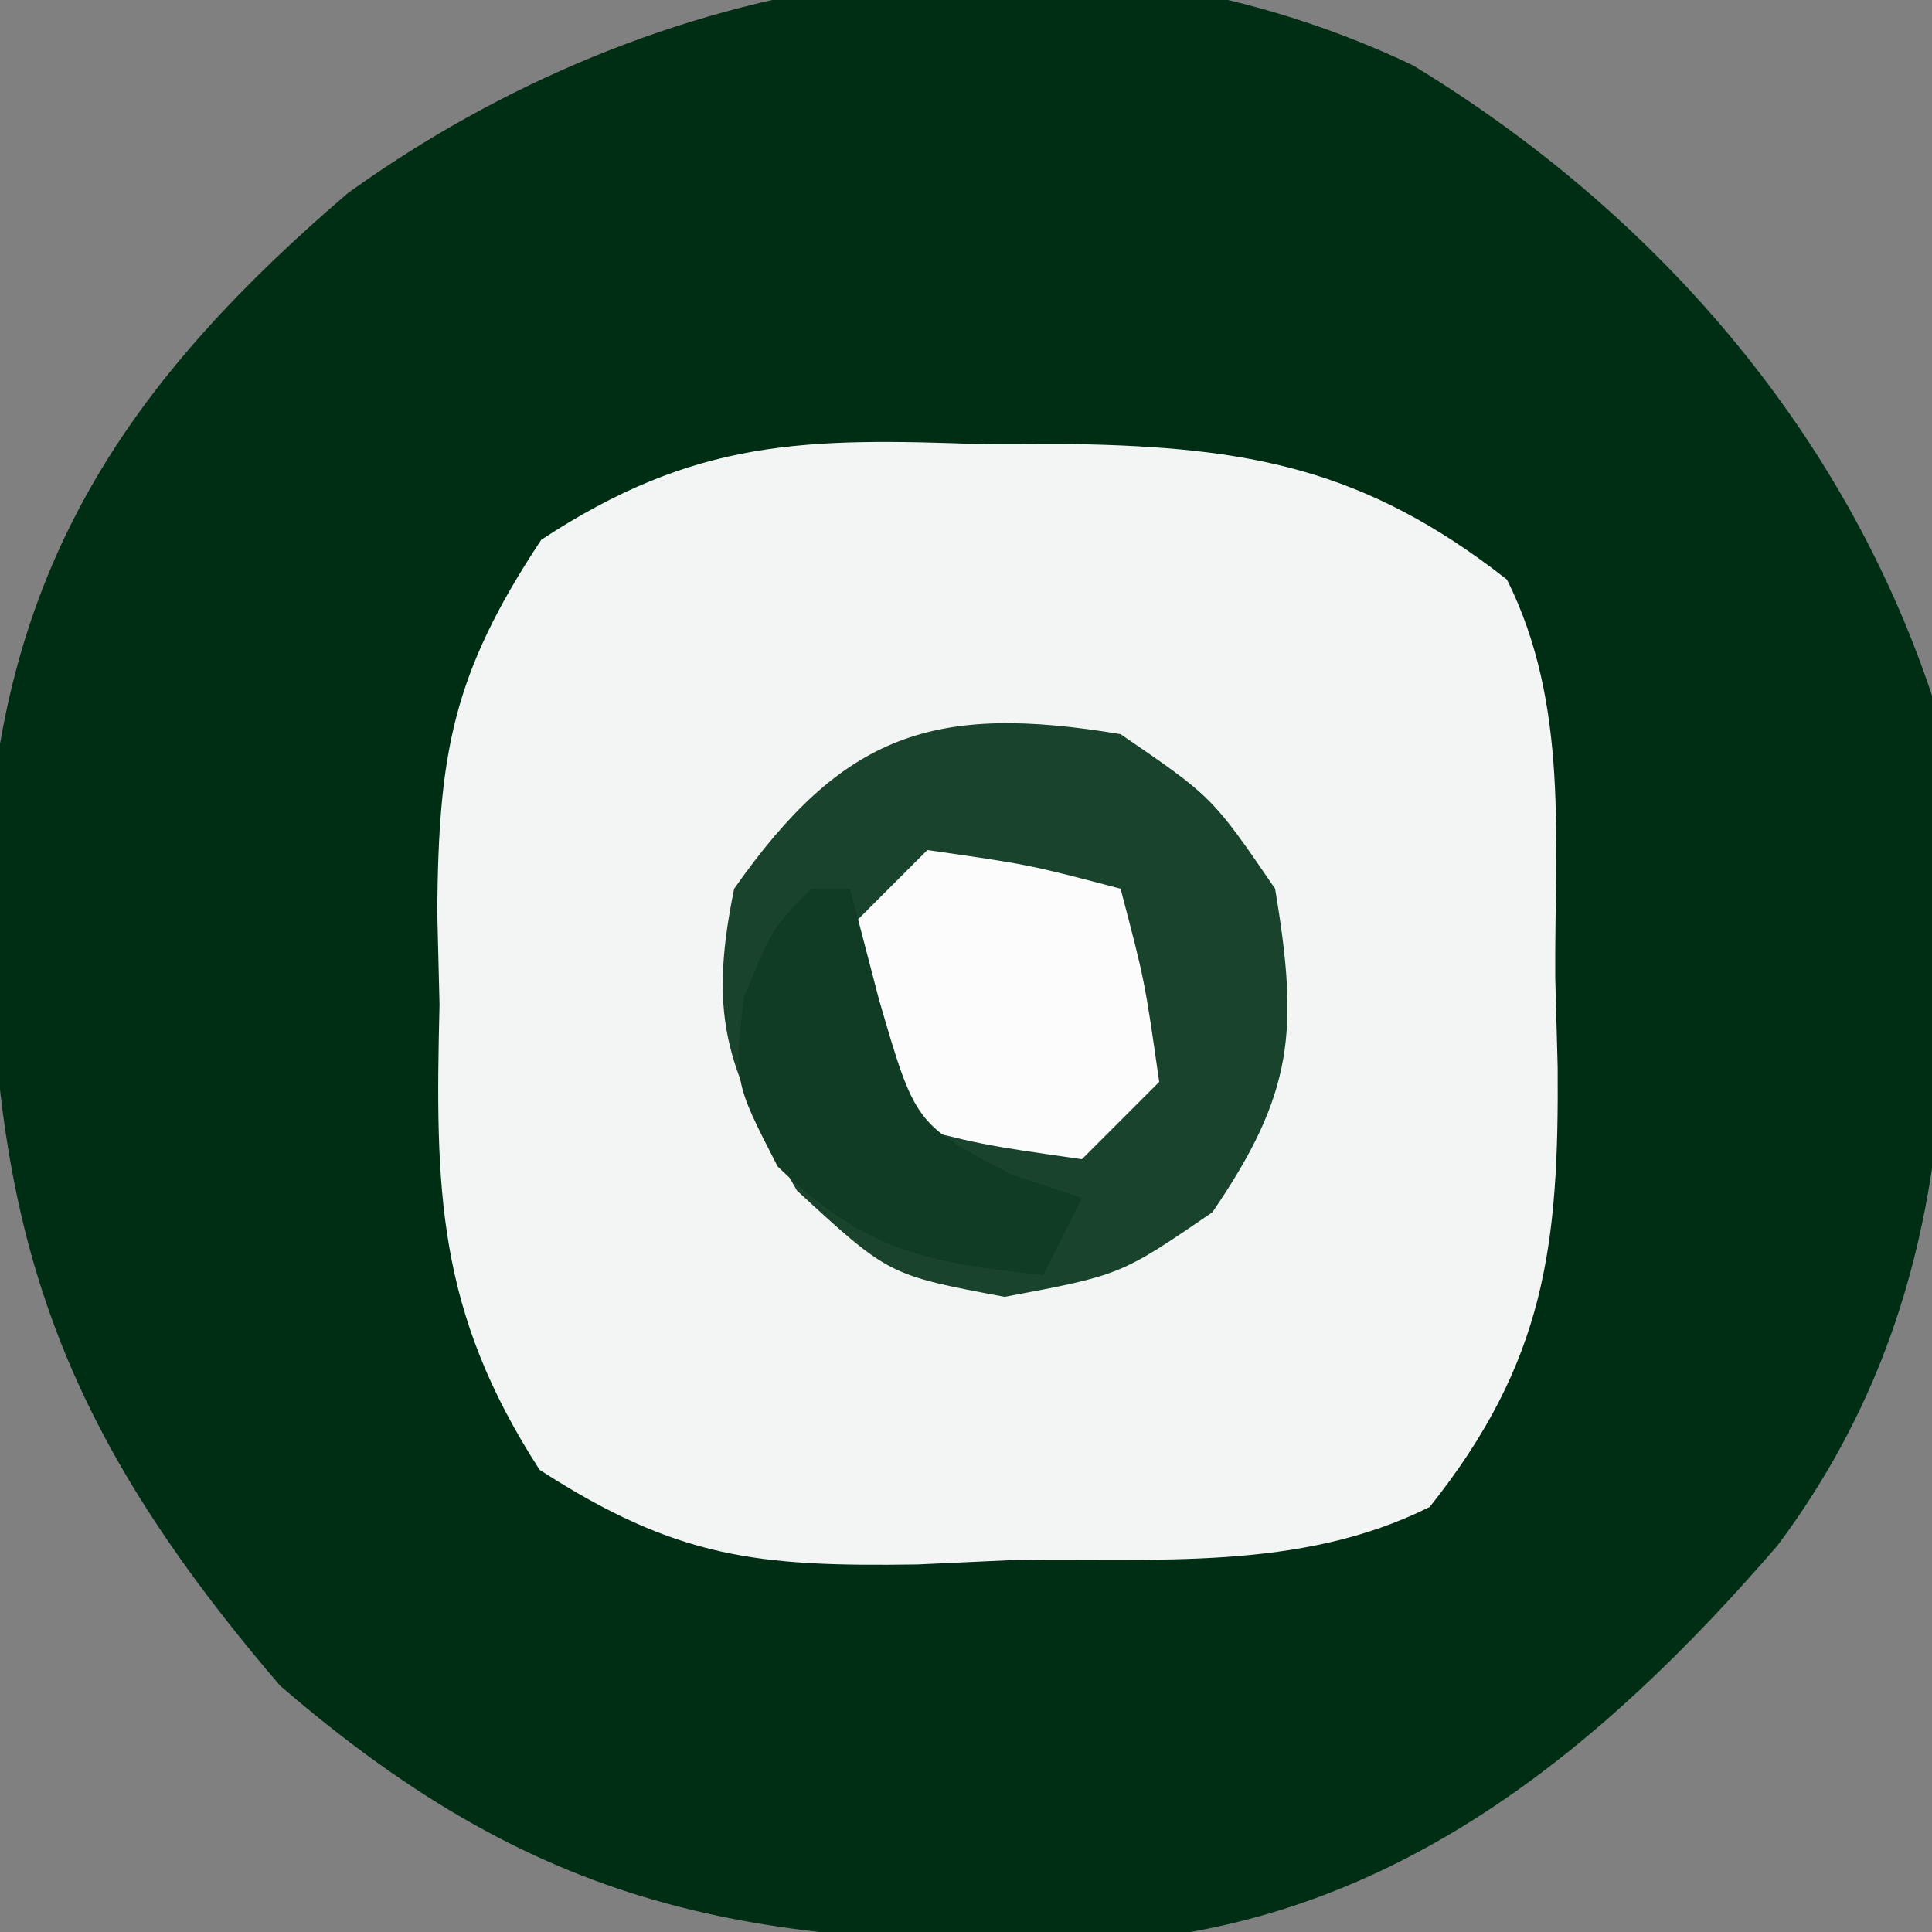
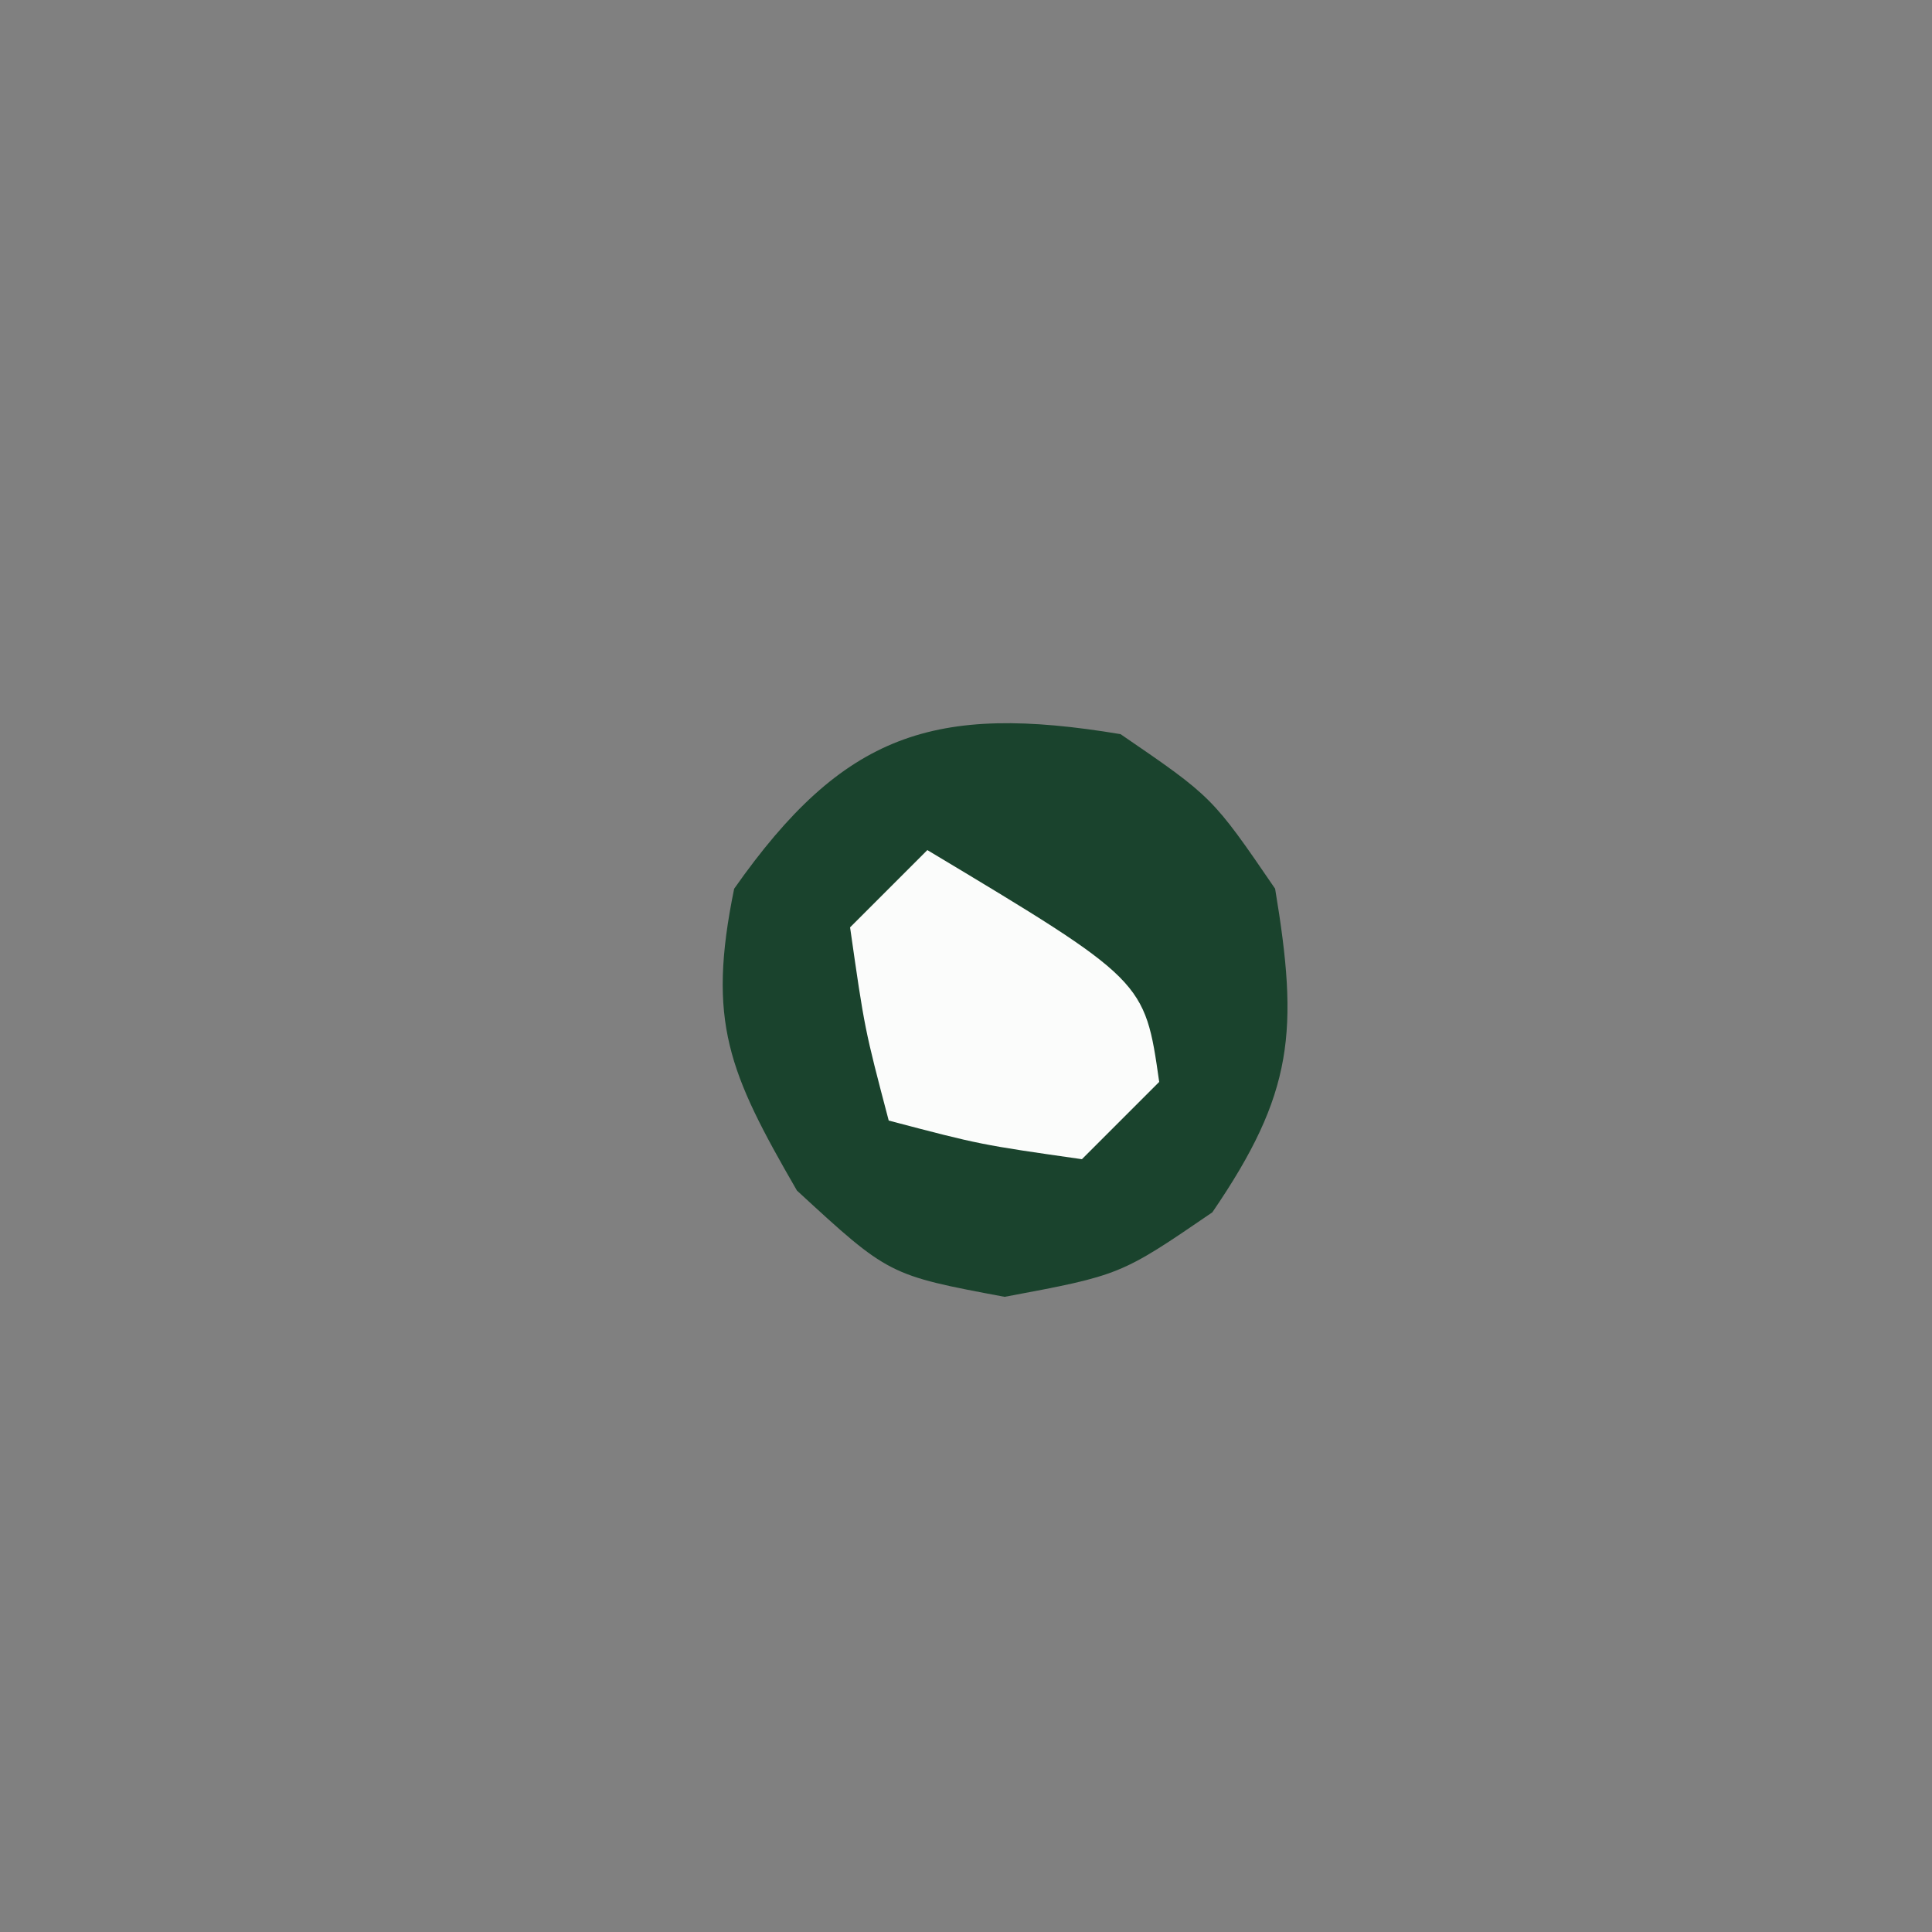
<svg xmlns="http://www.w3.org/2000/svg" version="1.1" width="50" height="50">
  <rect width="100%" height="100%" fill="#808080" stroke="none" />
-   <path d="M0 0 C6.21 3.774 11.128 9.383 13.438 16.312 C14.06 24.347 14.418 31.644 9.438 38.312 C4.854 43.62 -0.463 47.995 -7.637 48.551 C-16.846 48.74 -22.339 47.96 -29.312 41.938 C-35.627 34.57 -36.922 29.378 -36.844 19.836 C-36.266 12.598 -33.025 7.995 -27.562 3.312 C-19.666 -2.373 -9.182 -4.362 0 0 Z " fill="#002E15" transform="translate(36.562,1.688)" />
-   <path d="M0 0 C0.746 -0.003 1.493 -0.005 2.262 -0.008 C6.791 0.072 9.819 0.612 13.5 3.5 C15.12 6.739 14.726 10.257 14.75 13.812 C14.771 14.572 14.791 15.332 14.812 16.115 C14.845 20.741 14.496 23.74 11.5 27.5 C8.131 29.185 4.389 28.811 0.688 28.875 C-0.524 28.931 -0.524 28.931 -1.76 28.988 C-5.901 29.049 -7.982 28.834 -11.535 26.539 C-14.198 22.42 -14.242 19.307 -14.125 14.5 C-14.144 13.706 -14.164 12.912 -14.184 12.094 C-14.15 8.004 -13.796 5.947 -11.492 2.469 C-7.511 -0.151 -4.659 -0.177 0 0 Z " fill="#F3F5F4" transform="translate(25.5,11.5)" />
  <path d="M0 0 C2.375 1.625 2.375 1.625 4 4 C4.612 7.672 4.487 9.288 2.375 12.375 C0 14 0 14 -3 14.562 C-6 14 -6 14 -8.375 11.812 C-10.142 8.754 -10.707 7.447 -10 4 C-7.17 -0.028 -4.824 -0.804 0 0 Z " fill="#1A432D" transform="translate(29,19)" />
-   <path d="M0 0 C2.625 0.375 2.625 0.375 5 1 C5.625 3.375 5.625 3.375 6 6 C5.34 6.66 4.68 7.32 4 8 C1.375 7.625 1.375 7.625 -1 7 C-1.625 4.625 -1.625 4.625 -2 2 C-1.34 1.34 -0.68 0.68 0 0 Z " fill="#FBFCFB" transform="translate(24,22)" />
-   <path d="M0 0 C0.33 0 0.66 0 1 0 C1.248 0.949 1.495 1.897 1.75 2.875 C2.686 6.087 2.686 6.087 5.125 7.375 C5.744 7.581 6.362 7.787 7 8 C6.67 8.66 6.34 9.32 6 10 C2.925 9.668 1.382 9.369 -0.875 7.188 C-2 5 -2 5 -1.75 2.812 C-1 1 -1 1 0 0 Z " fill="#103B24" transform="translate(21,23)" />
+   <path d="M0 0 C5.625 3.375 5.625 3.375 6 6 C5.34 6.66 4.68 7.32 4 8 C1.375 7.625 1.375 7.625 -1 7 C-1.625 4.625 -1.625 4.625 -2 2 C-1.34 1.34 -0.68 0.68 0 0 Z " fill="#FBFCFB" transform="translate(24,22)" />
</svg>